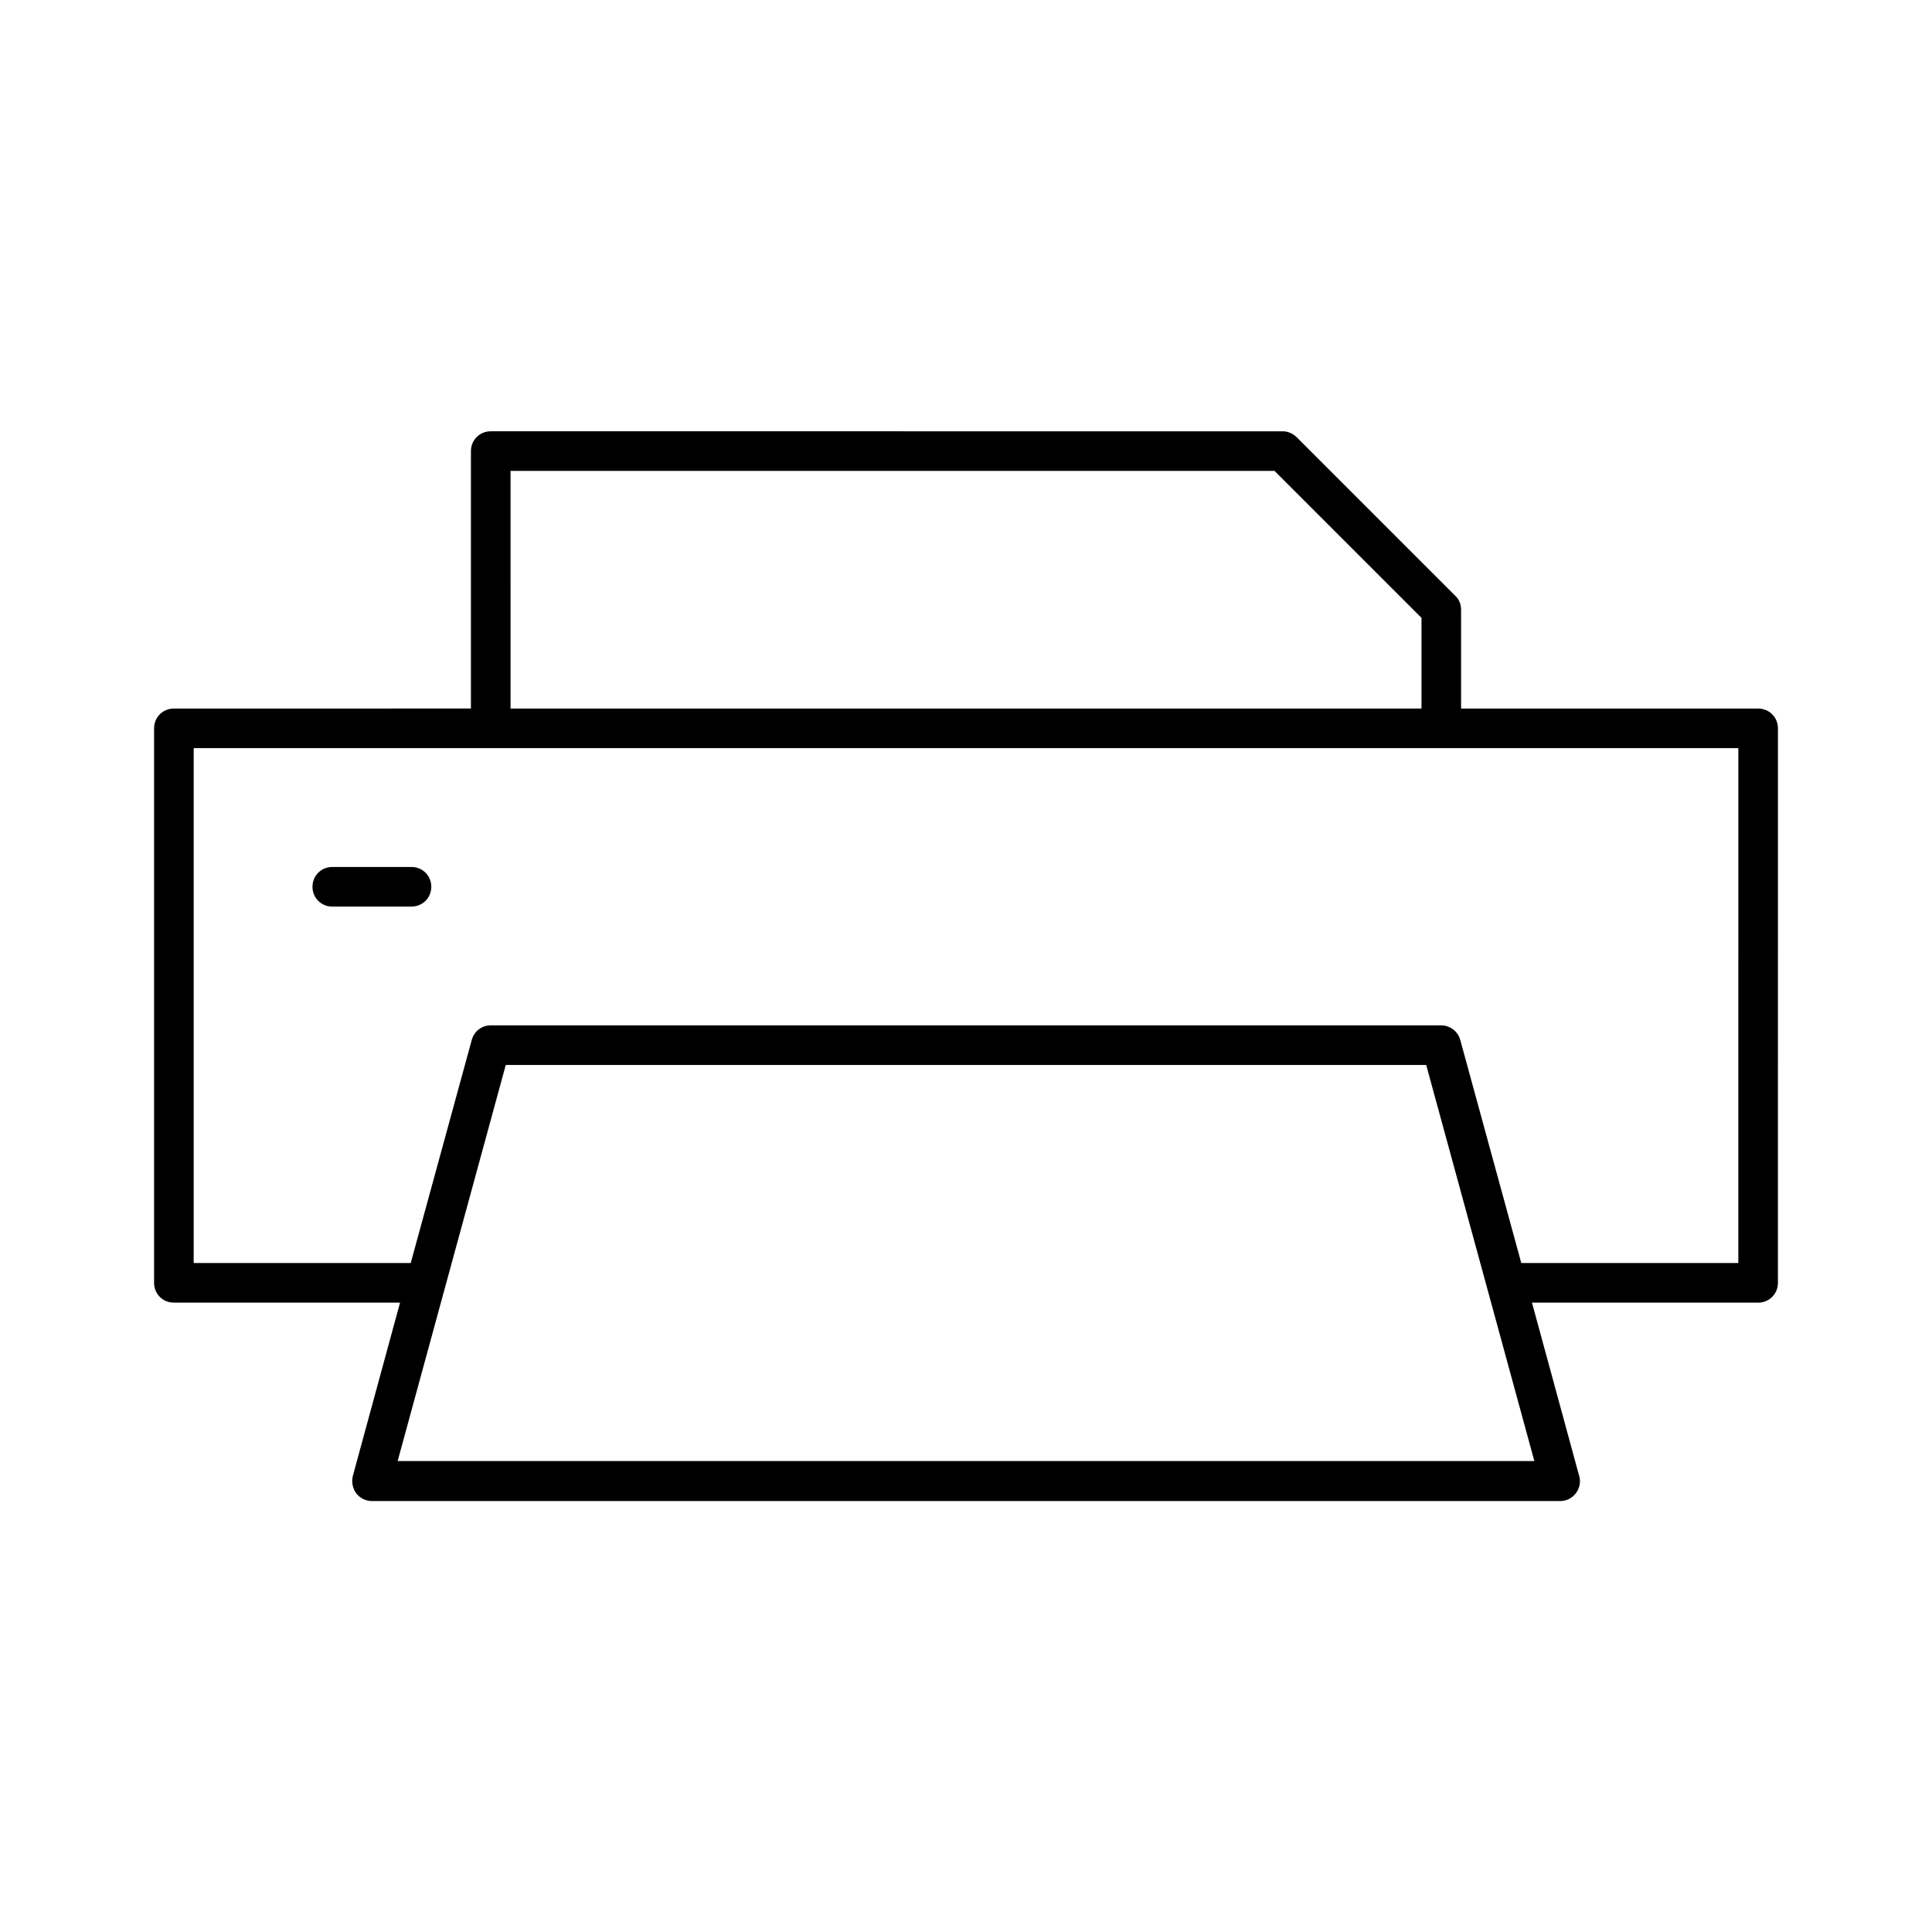
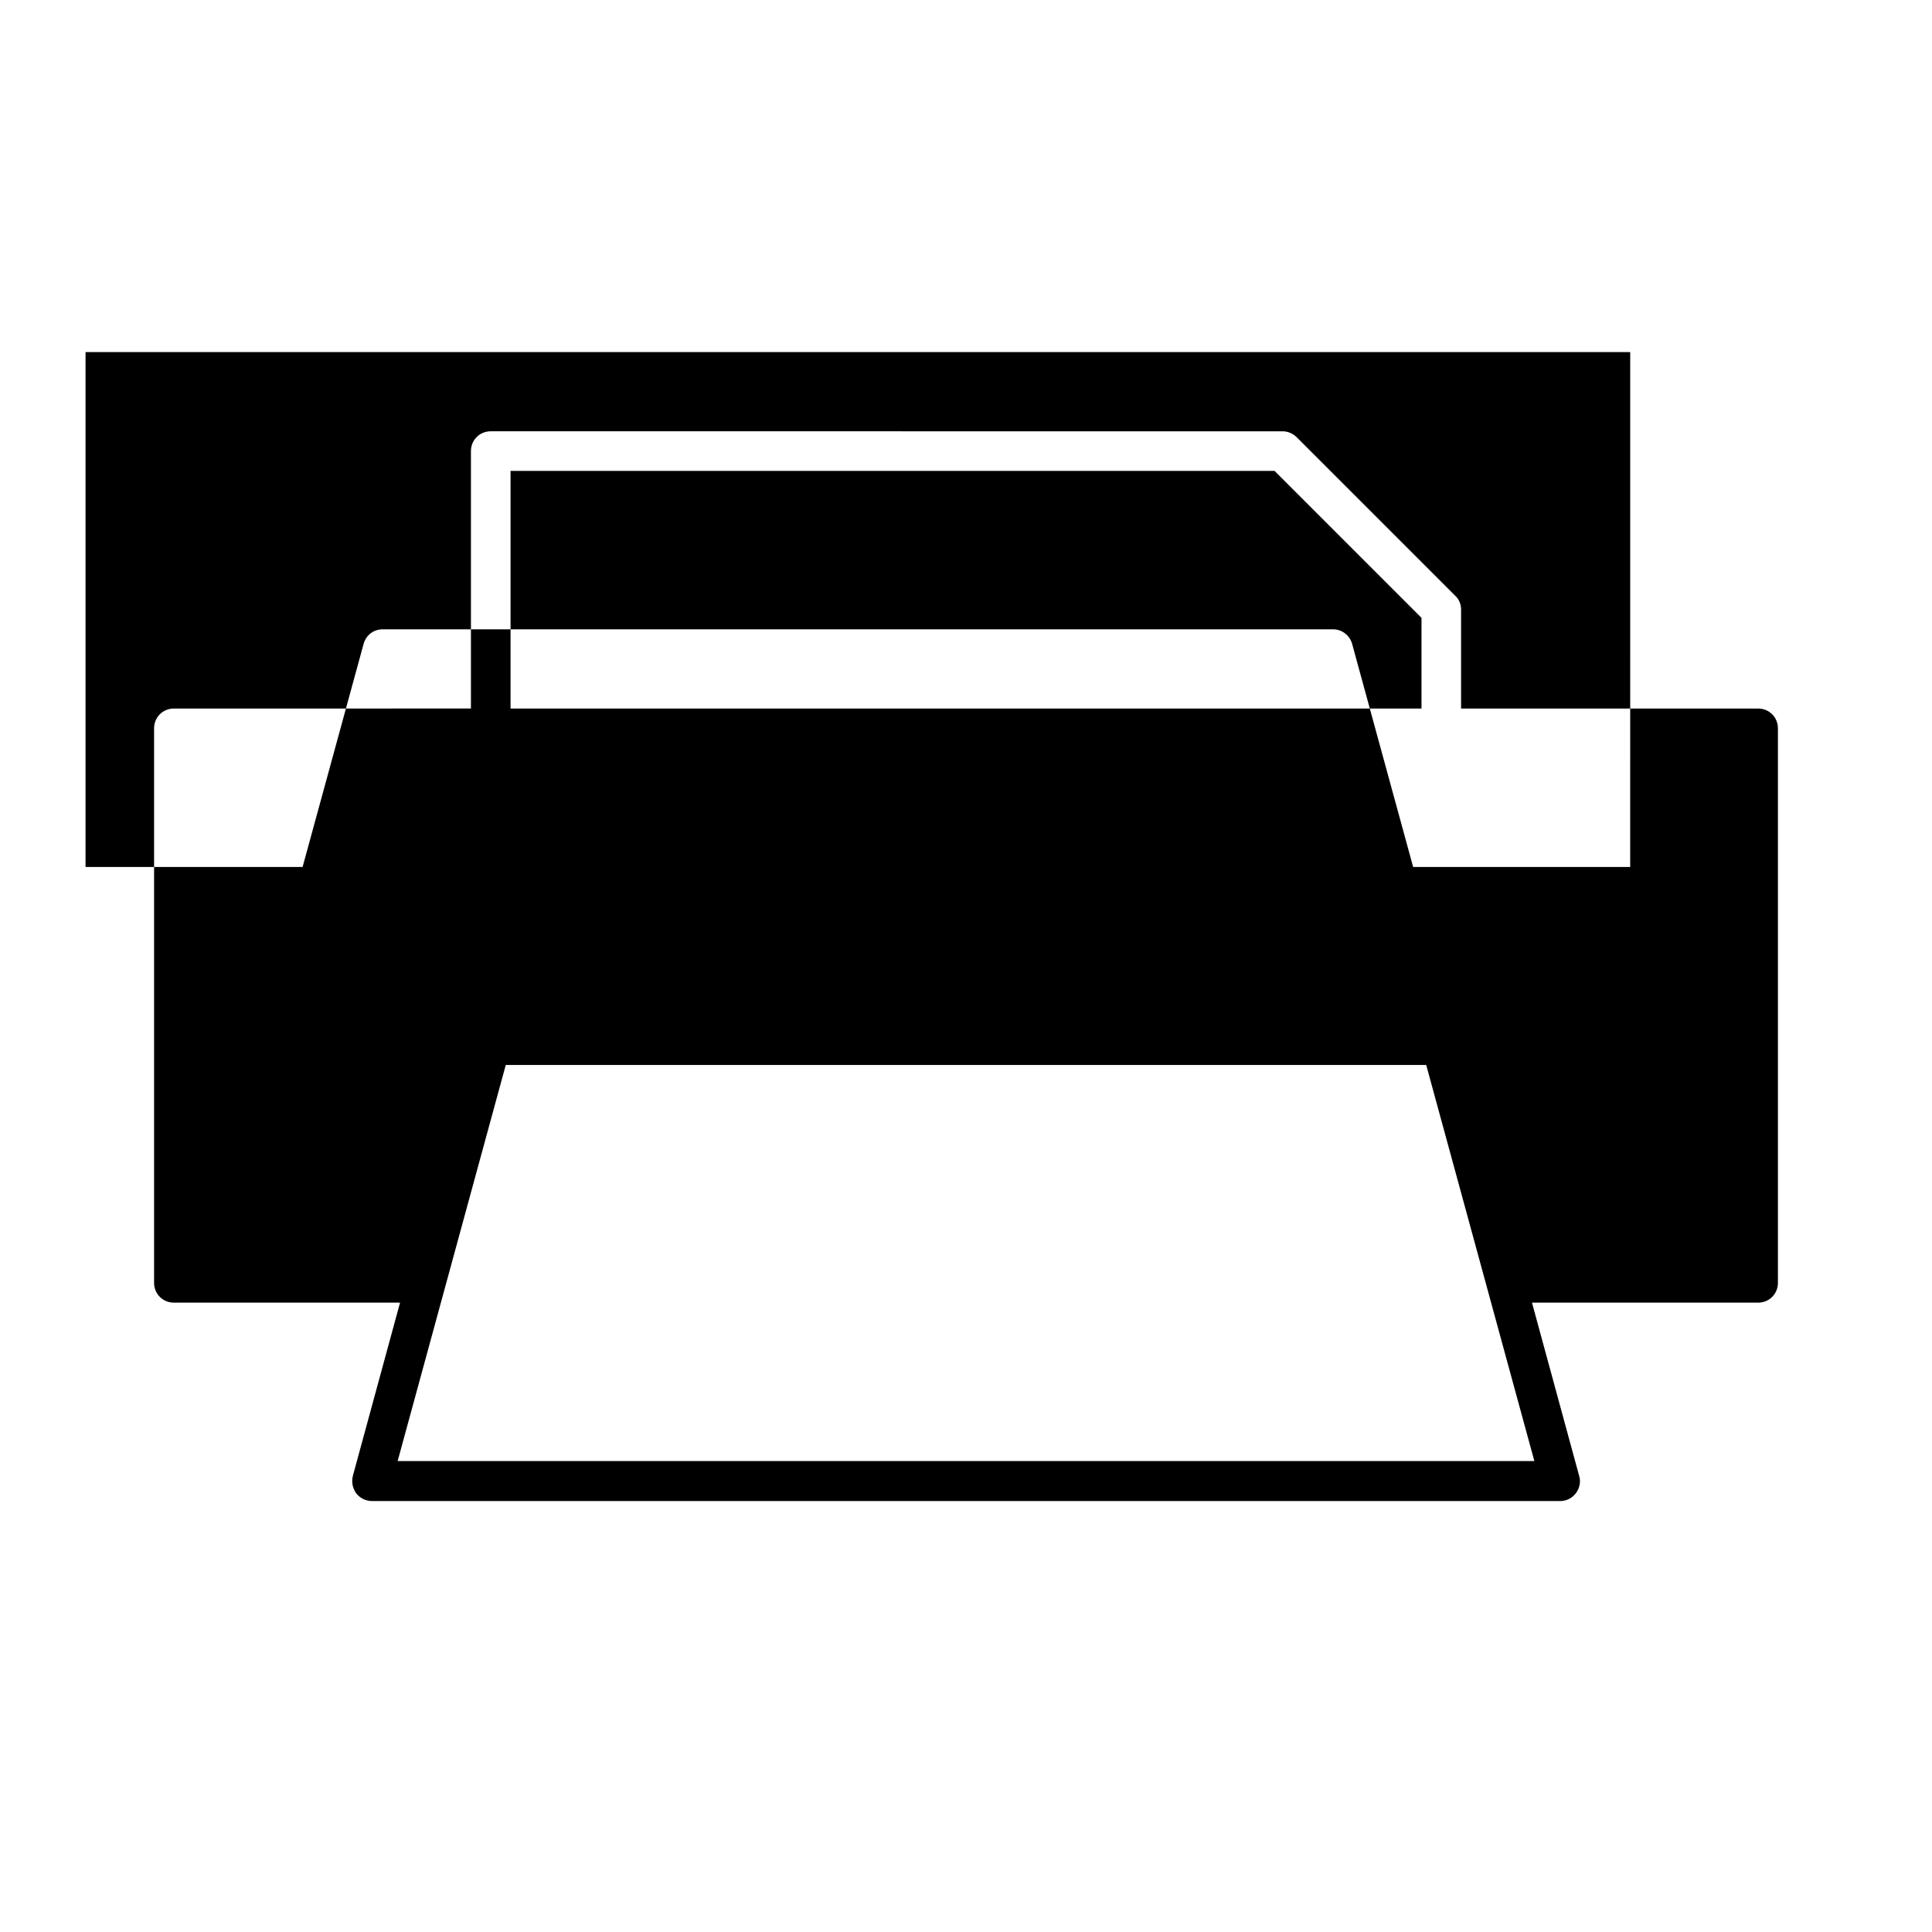
<svg xmlns="http://www.w3.org/2000/svg" fill="#000000" width="800px" height="800px" version="1.1" viewBox="144 144 512 512">
  <g>
-     <path d="m609.92 331.77h-78.719v-26.238c0-1.363-0.523-2.731-1.574-3.672l-41.984-41.984c-0.945-0.945-2.309-1.574-3.672-1.574l-209.92-0.004c-2.938 0-5.246 2.309-5.246 5.246v68.223l-78.723 0.004c-2.938 0-5.246 2.309-5.246 5.246v146.95c0 2.938 2.309 5.246 5.246 5.246h59.934l-12.492 45.867c-0.418 1.574-0.105 3.254 0.84 4.617 0.945 1.258 2.519 2.098 4.199 2.098h314.88c1.68 0 3.148-0.734 4.199-2.098 0.945-1.258 1.363-3.043 0.84-4.617l-12.492-45.867 59.93 0.004c2.938 0 5.246-2.309 5.246-5.246l0.004-146.95c0-2.941-2.309-5.25-5.25-5.25zm-330.62-62.977h202.47l38.941 38.941v24.035h-241.41zm271.32 262.4h-301.24l28.652-104.96h243.93zm54.055-52.48h-57.52l-16.164-59.094c-0.629-2.309-2.731-3.883-5.039-3.883h-251.9c-2.414 0-4.41 1.574-5.039 3.883l-16.164 59.094h-57.52v-136.45h409.35z" />
-     <path d="m253.05 373.76h-20.992c-2.938 0-5.246 2.309-5.246 5.246s2.309 5.246 5.246 5.246h20.992c2.938 0 5.246-2.309 5.246-5.246s-2.309-5.246-5.246-5.246z" />
+     <path d="m609.92 331.77h-78.719v-26.238c0-1.363-0.523-2.731-1.574-3.672l-41.984-41.984c-0.945-0.945-2.309-1.574-3.672-1.574l-209.92-0.004c-2.938 0-5.246 2.309-5.246 5.246v68.223l-78.723 0.004c-2.938 0-5.246 2.309-5.246 5.246v146.95c0 2.938 2.309 5.246 5.246 5.246h59.934l-12.492 45.867c-0.418 1.574-0.105 3.254 0.84 4.617 0.945 1.258 2.519 2.098 4.199 2.098h314.88c1.68 0 3.148-0.734 4.199-2.098 0.945-1.258 1.363-3.043 0.84-4.617l-12.492-45.867 59.93 0.004c2.938 0 5.246-2.309 5.246-5.246l0.004-146.95c0-2.941-2.309-5.25-5.25-5.25zm-330.62-62.977h202.47l38.941 38.941v24.035h-241.41zm271.32 262.4h-301.24l28.652-104.96h243.93m54.055-52.48h-57.52l-16.164-59.094c-0.629-2.309-2.731-3.883-5.039-3.883h-251.9c-2.414 0-4.41 1.574-5.039 3.883l-16.164 59.094h-57.52v-136.45h409.35z" />
  </g>
</svg>